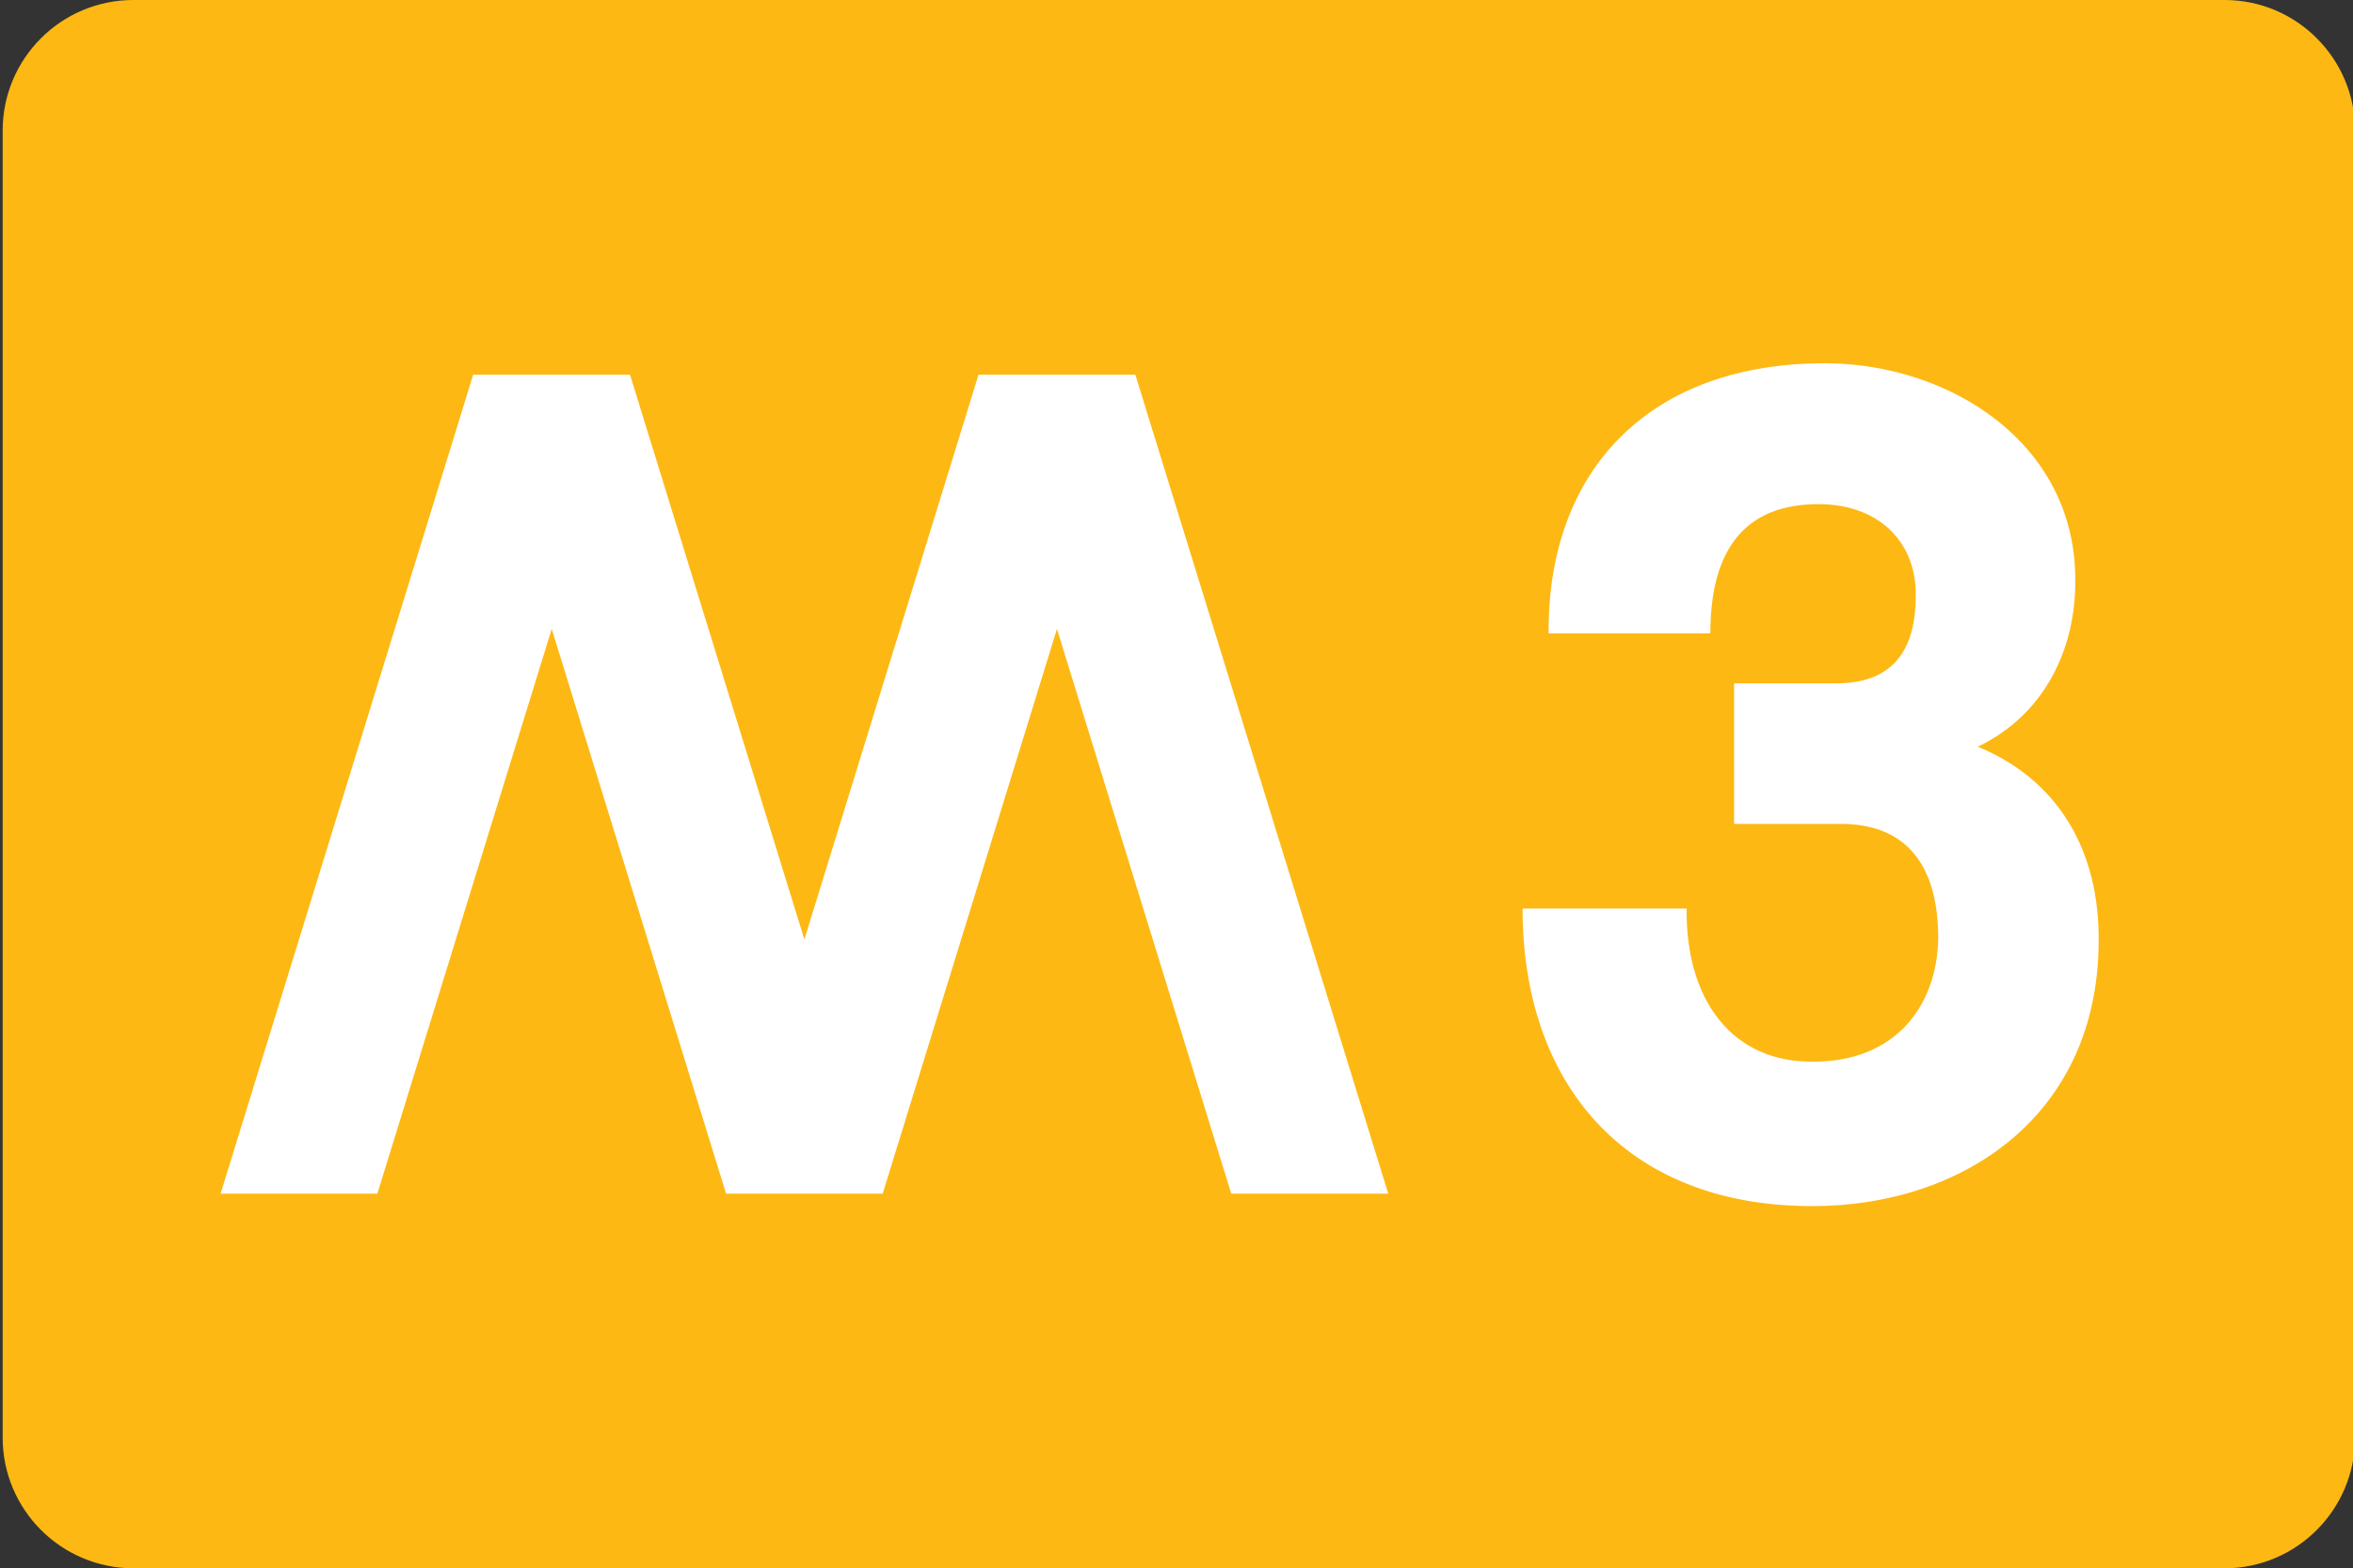
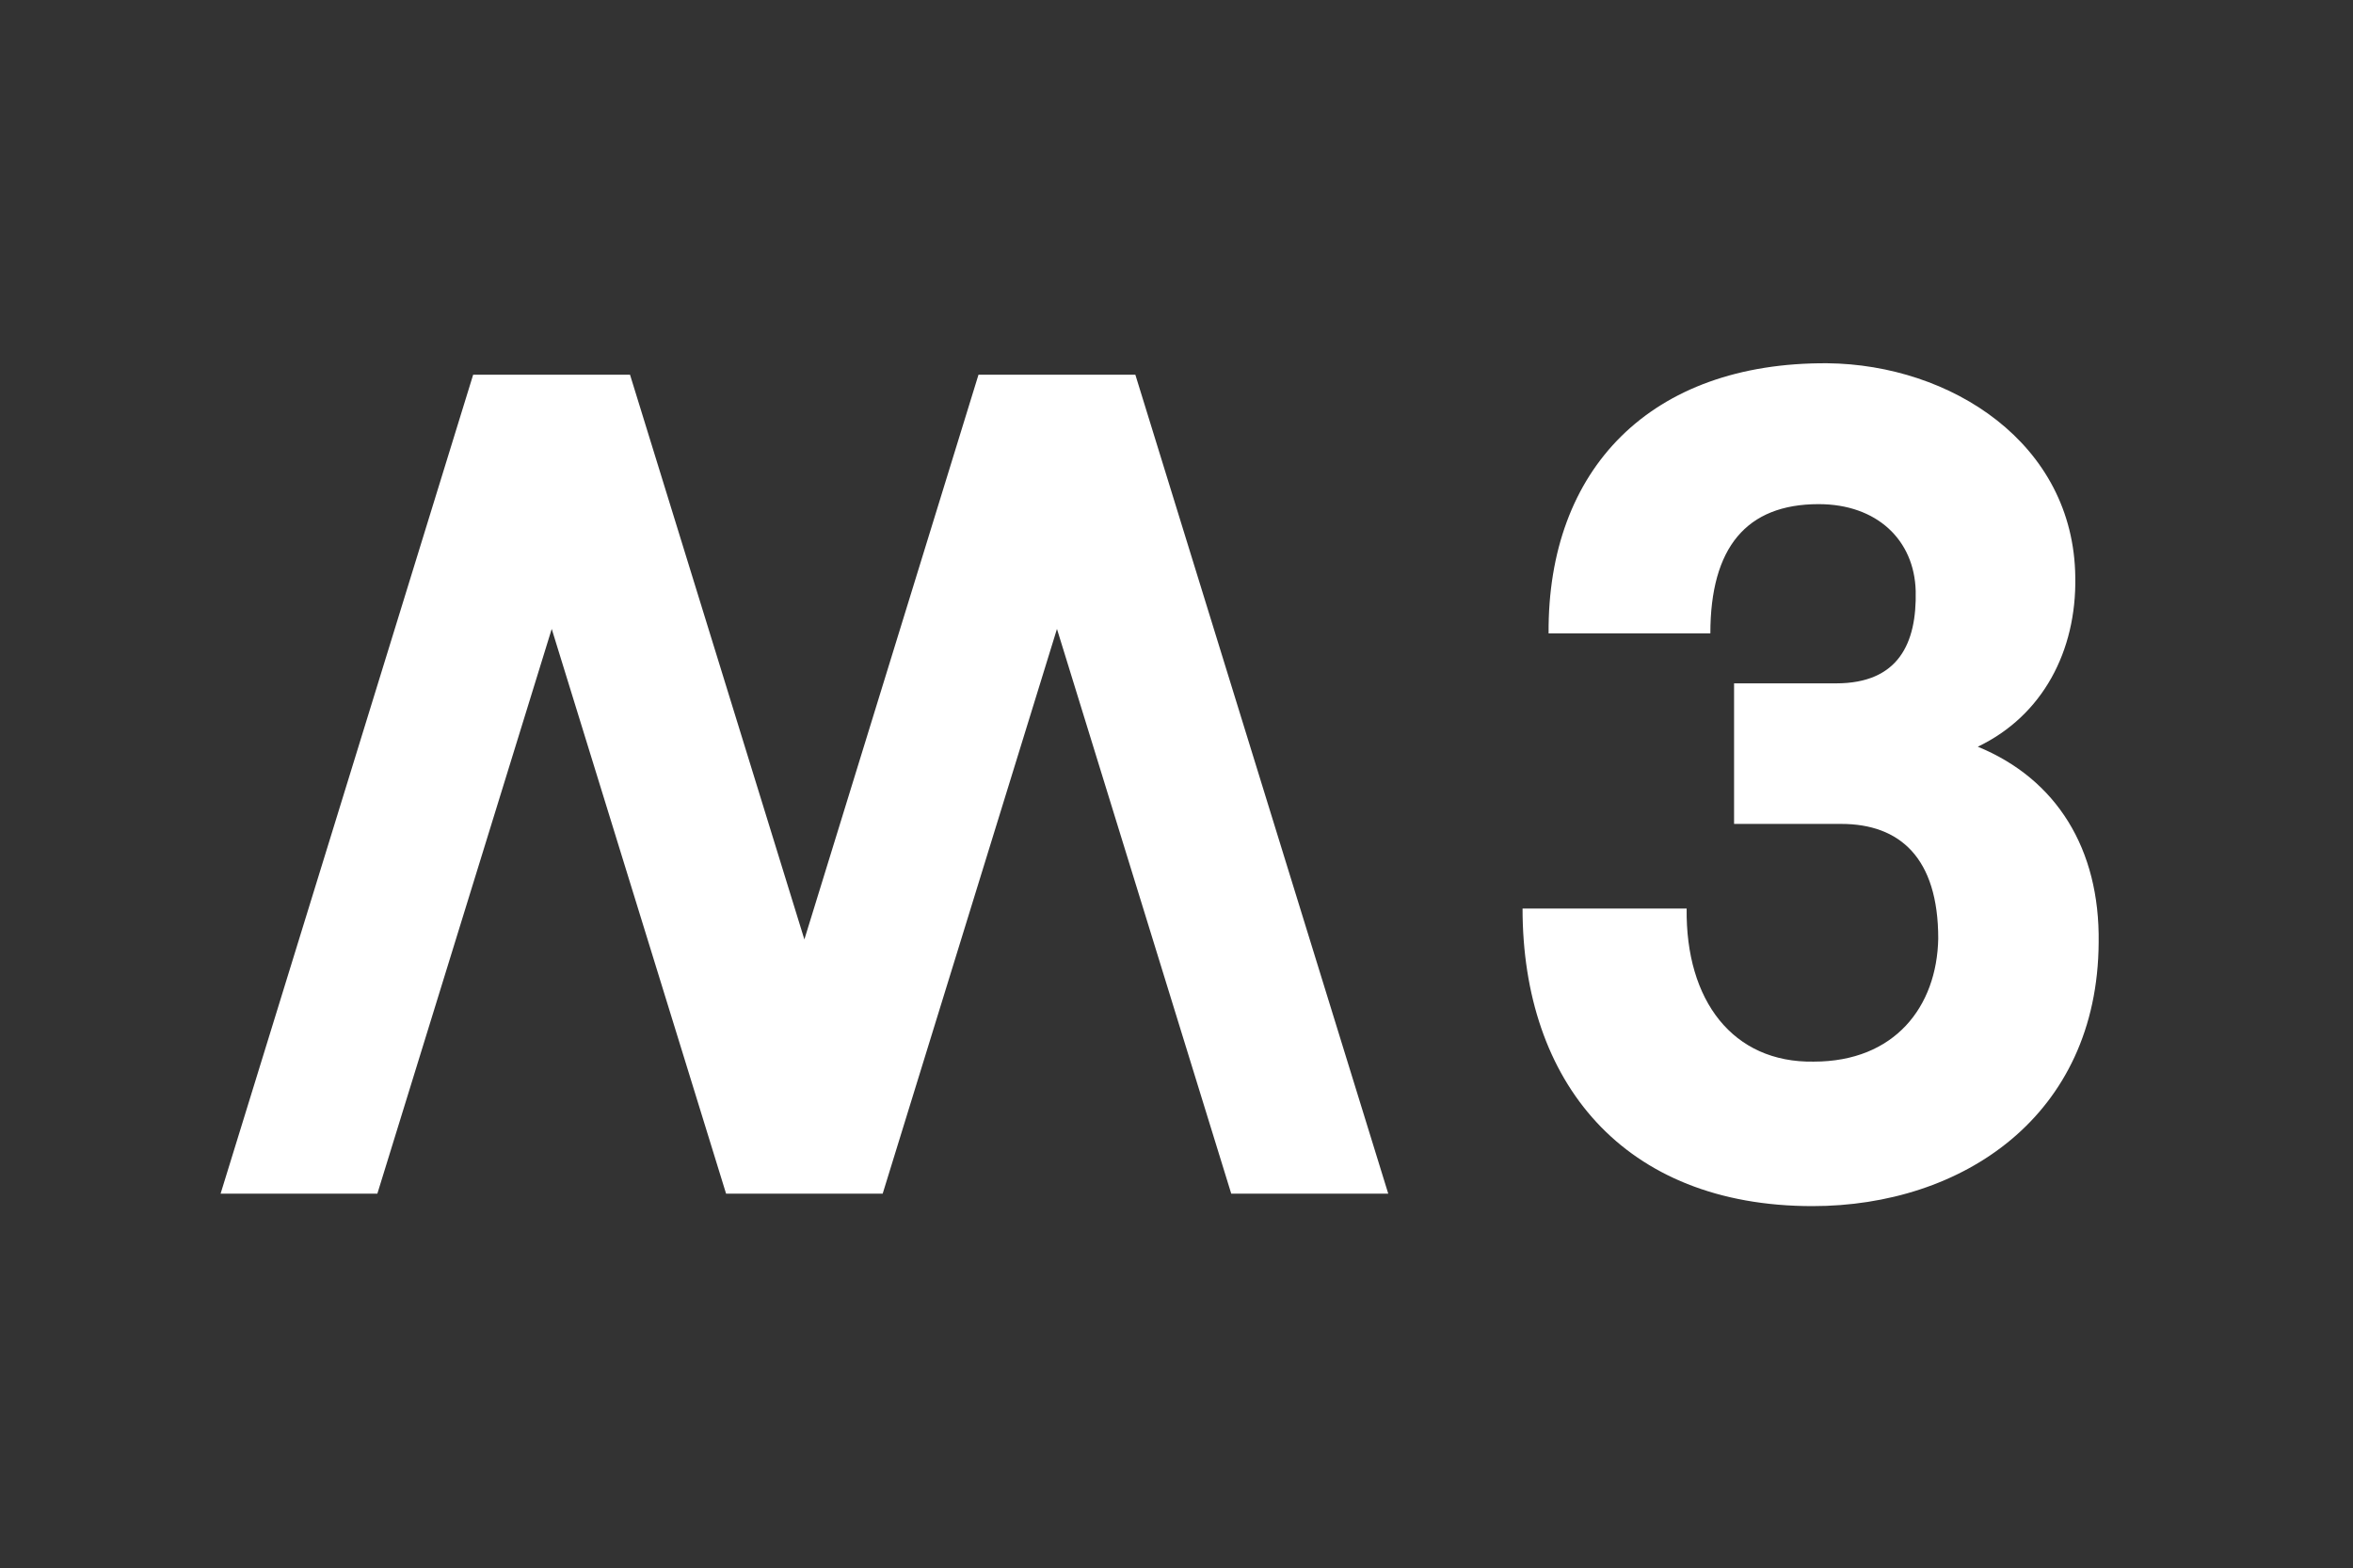
<svg xmlns="http://www.w3.org/2000/svg" width="220.232" height="146.789" xml:space="preserve">
  <rect width="100%" height="100%" fill="#333333" stroke="none" />
-   <path fill="#FBBA00" d="M220.428 134.547c0 6.75-5.484 12.242-12.211 12.242H12.49c-6.766 0-12.242-5.492-12.242-12.242V12.234C.248 5.477 5.725 0 12.49 0h195.727c6.727 0 12.211 5.477 12.211 12.234v122.313" style="fill:#fdb813;fill-opacity:1" />
  <path fill="#FFF" d="M169.646 112.891c-17.719 0-27.141-11.641-27.141-27.852h15.359c-.109 8.625 4.328 14.453 11.891 14.328 7.57 0 11.531-5.125 11.656-11.516 0-7.578-3.609-10.734-9.086-10.734h-10.023V63.961h9.547c5.836 0 7.562-3.734 7.453-8.641-.125-4.766-3.617-8.133-9.086-8.133-6.758 0-10.133 4.062-10.133 12.102h-15.141c-.109-15.383 9.539-25.391 26.094-25.289 11.523.117 23.078 7.461 23.203 20.039.117 6.875-3.039 12.938-9.125 15.852 7.367 3.023 11.43 9.562 11.312 18.312-.092 16.289-12.795 24.688-26.78 24.688M115.24 111.727l-16.312-52.86-16.313 52.86H67.959l-16.32-52.86-16.321 52.86H20.646L44.287 35.07h14.68l16.32 52.86 16.297-52.86h14.68l23.672 76.657z" />
</svg>